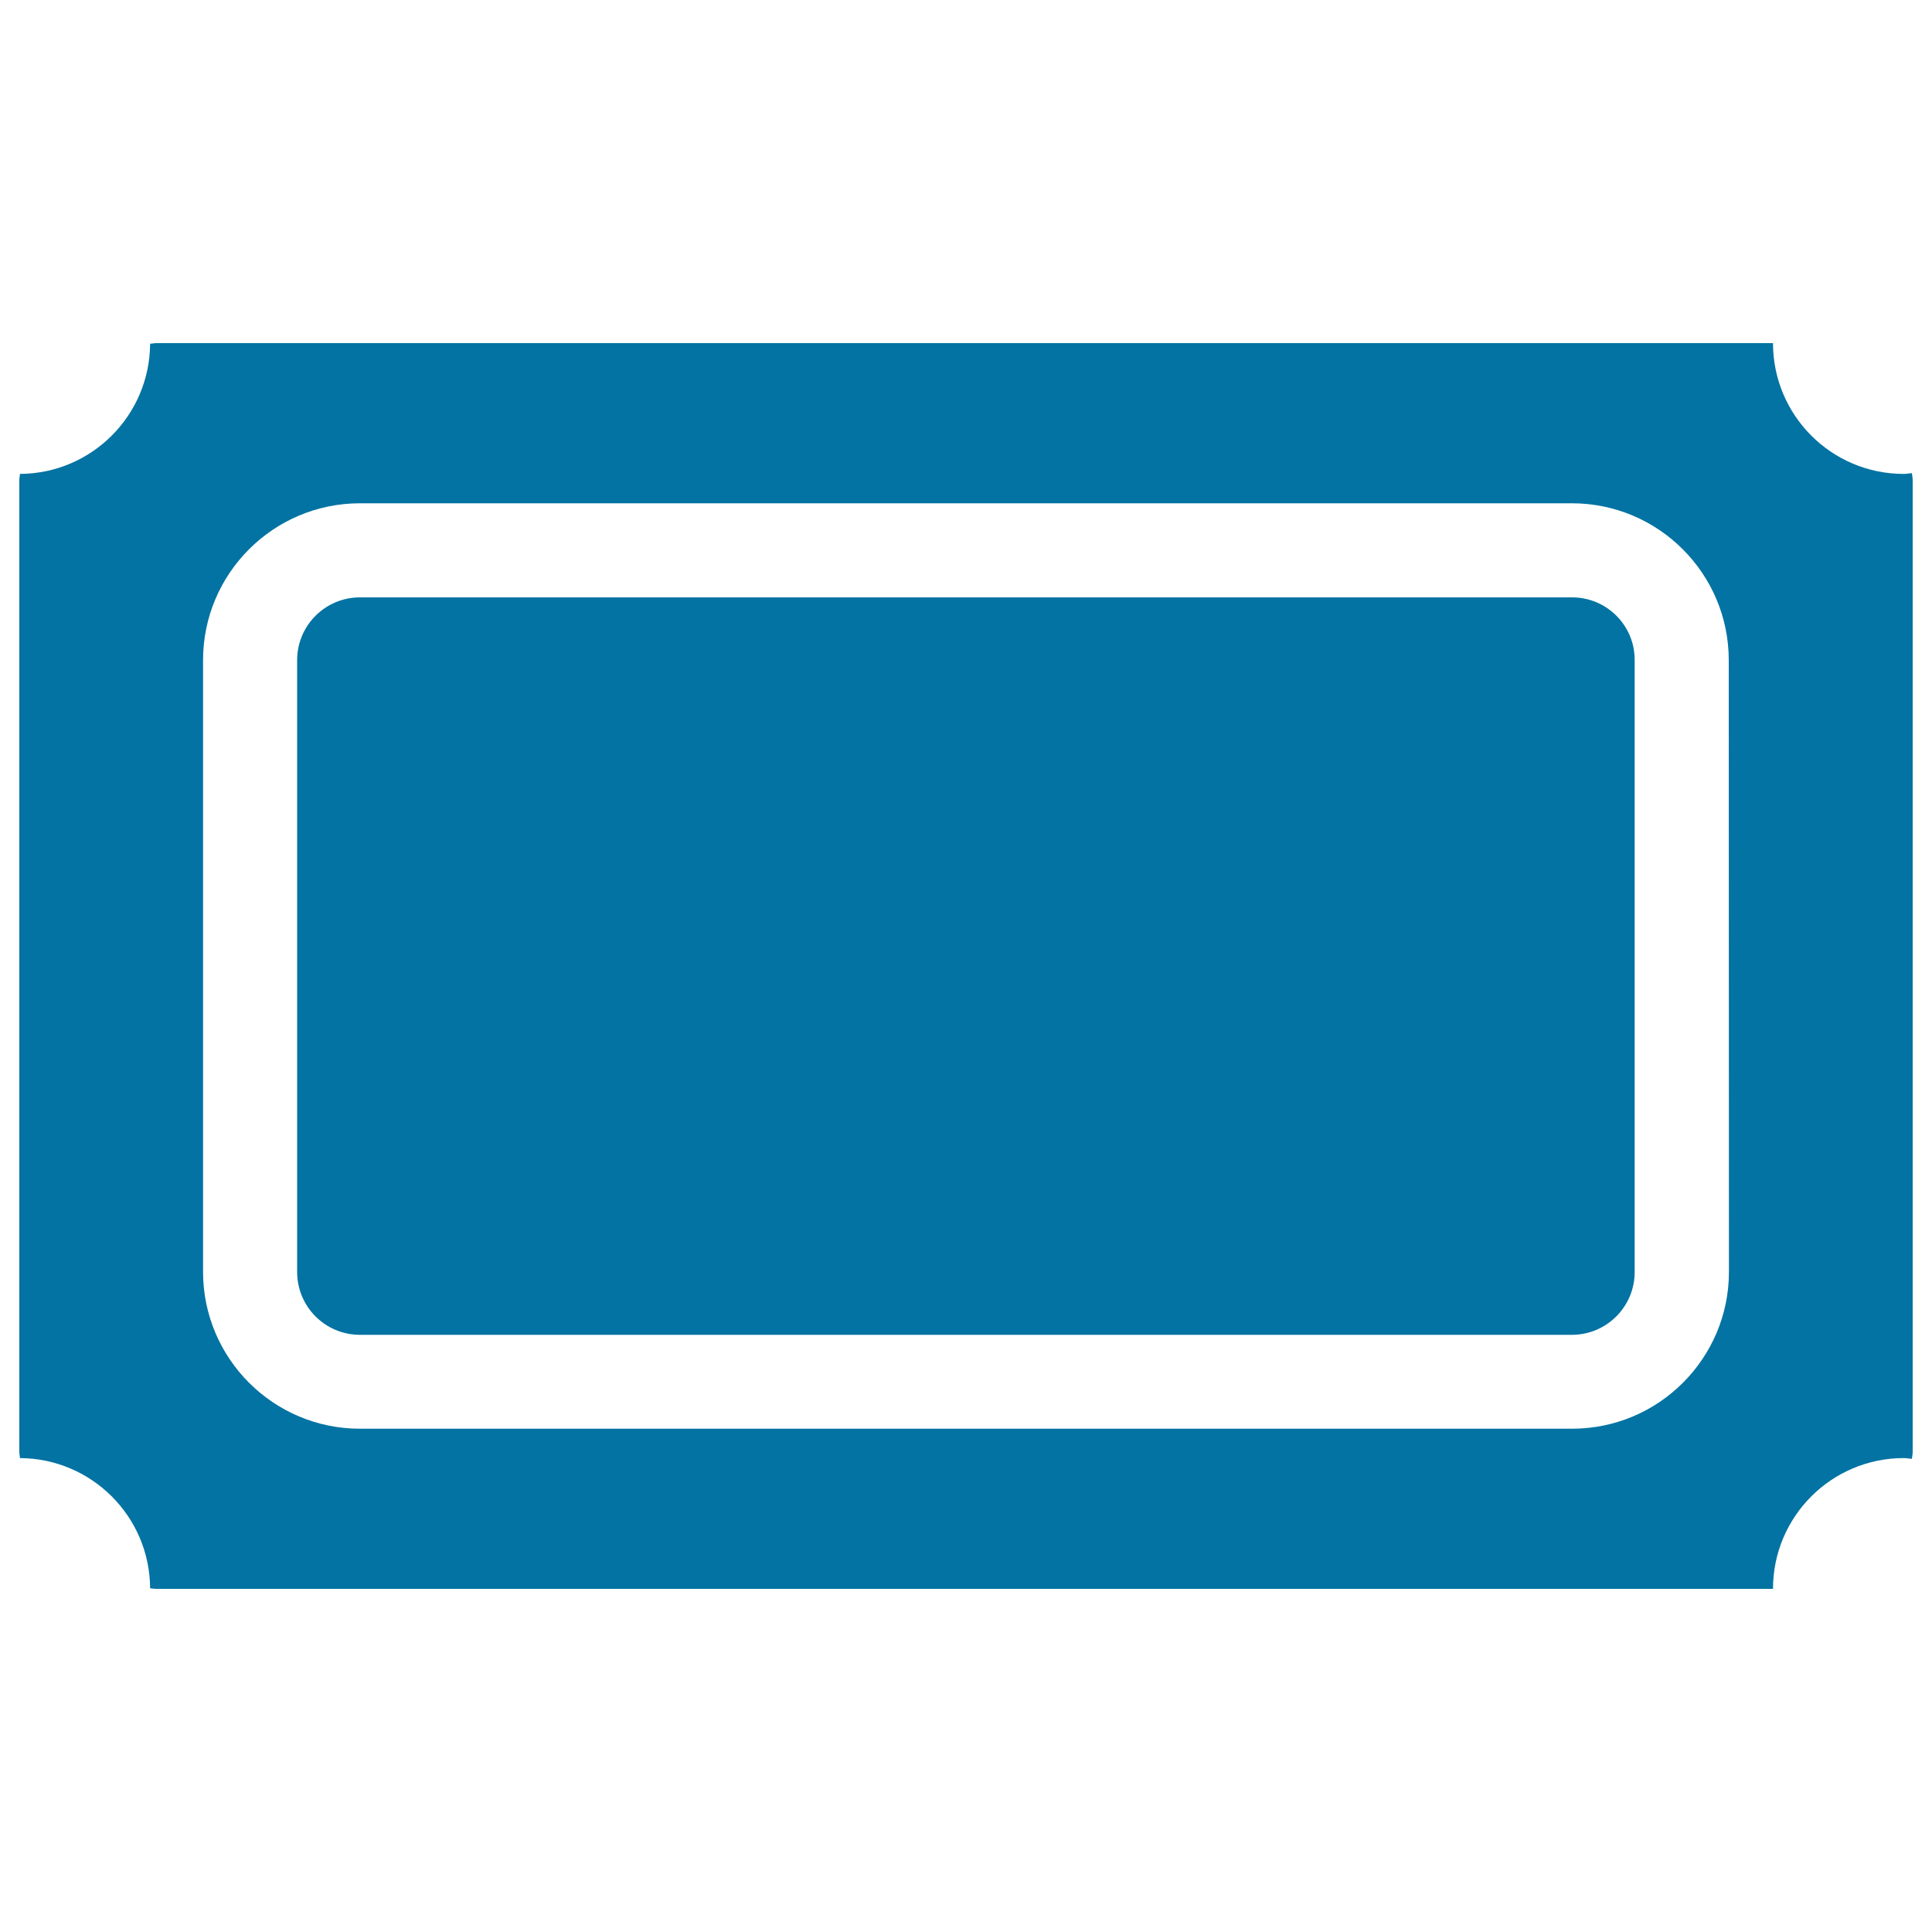
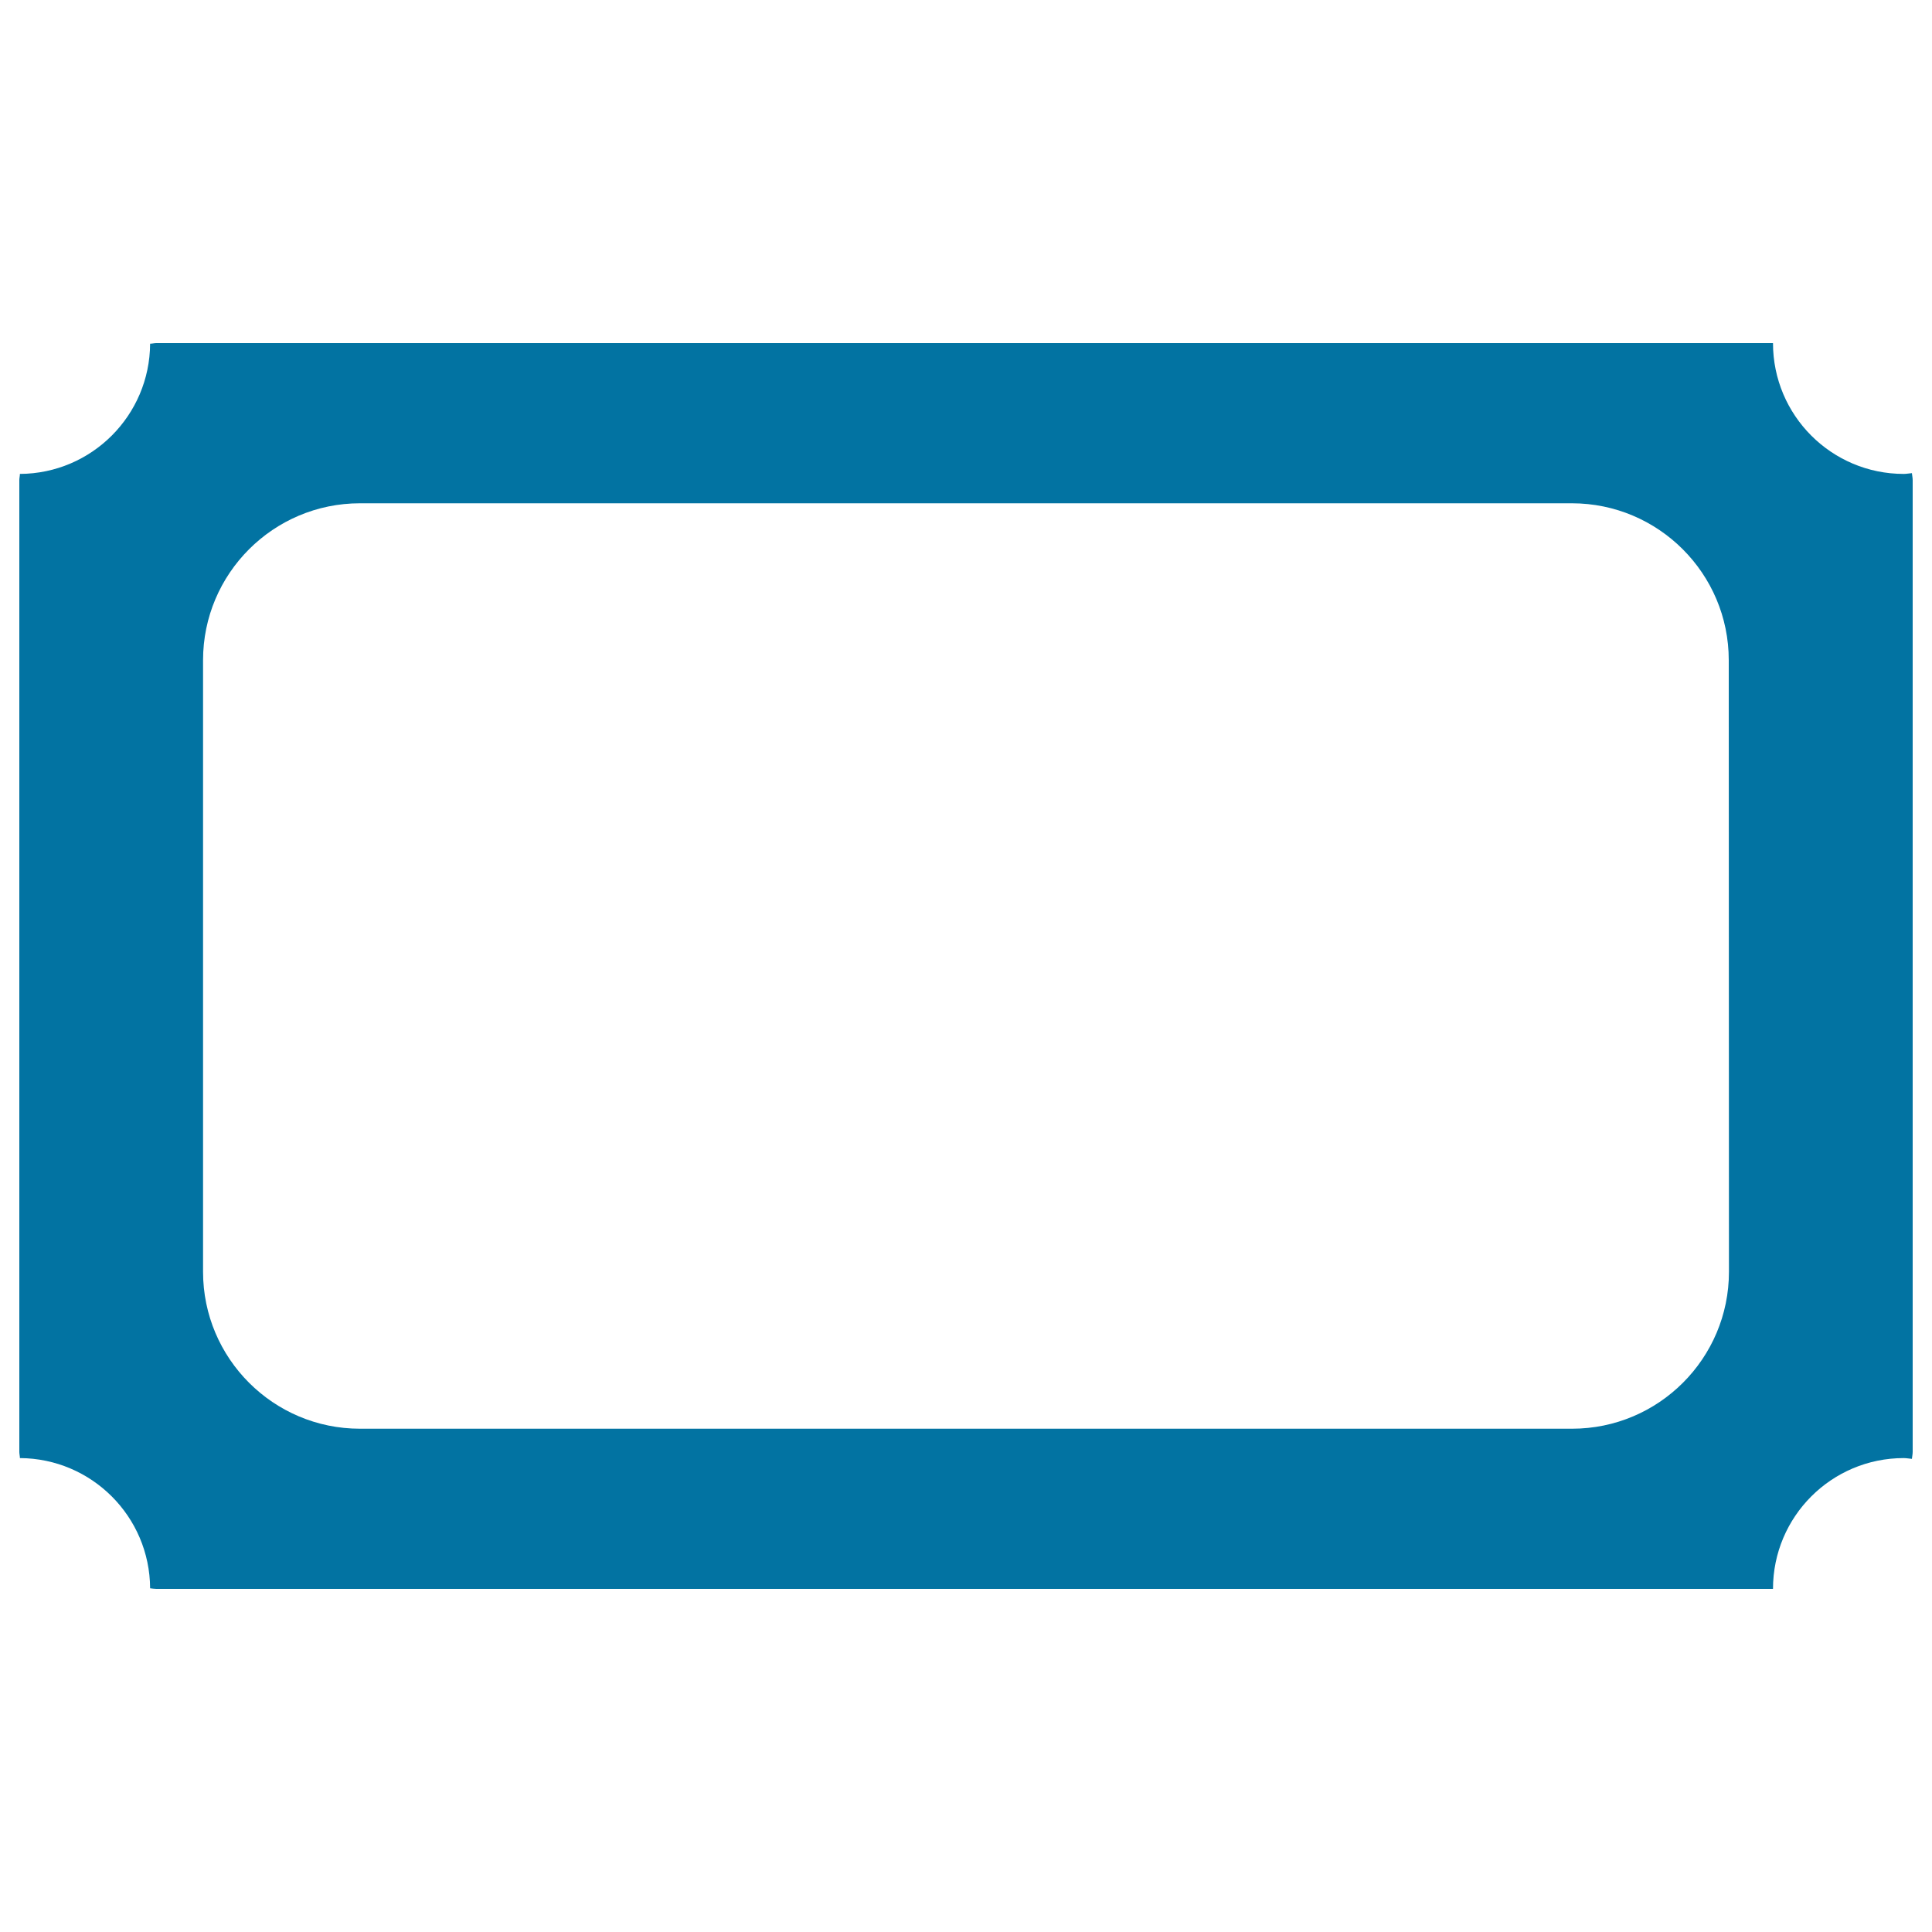
<svg xmlns="http://www.w3.org/2000/svg" viewBox="0 0 1000 1000" style="fill:#0273a2">
  <title>Invite SVG icon</title>
-   <path d="M813.7,309.2H186.3c-17.9,0-32.5,14.5-32.5,32.5v316.7c0,17.9,14.5,32.5,32.5,32.5h627.3c17.9,0,32.5-14.5,32.5-32.5V341.7C846.2,323.7,831.6,309.2,813.7,309.2z" />
  <path d="M989.6,244.9c-1.4,0.1-2.8,0.4-4.2,0.4c-37.4,0-67.7-30.3-67.7-67.7H80.9c-1.1,0-2.1,0.3-3.2,0.3c-0.2,37.1-30.2,67.2-67.4,67.4c0,1.1-0.3,2.1-0.3,3.2v503c0,1.1,0.3,2.1,0.3,3.2c37.1,0.2,67.2,30.2,67.4,67.4c1.1,0.1,2.1,0.3,3.2,0.3h836.8c0-37.4,30.3-67.7,67.7-67.7c1.4,0,2.8,0.3,4.2,0.4c0.1-1.2,0.4-2.4,0.4-3.6v-503C990,247.3,989.7,246.1,989.6,244.9z M894.9,658.3c0,44.8-36.4,81.2-81.2,81.2H186.3c-44.8,0-81.2-36.4-81.2-81.2V341.7c0-44.8,36.4-81.2,81.2-81.2h627.3c44.8,0,81.2,36.4,81.2,81.2L894.9,658.3L894.9,658.3z" />
</svg>